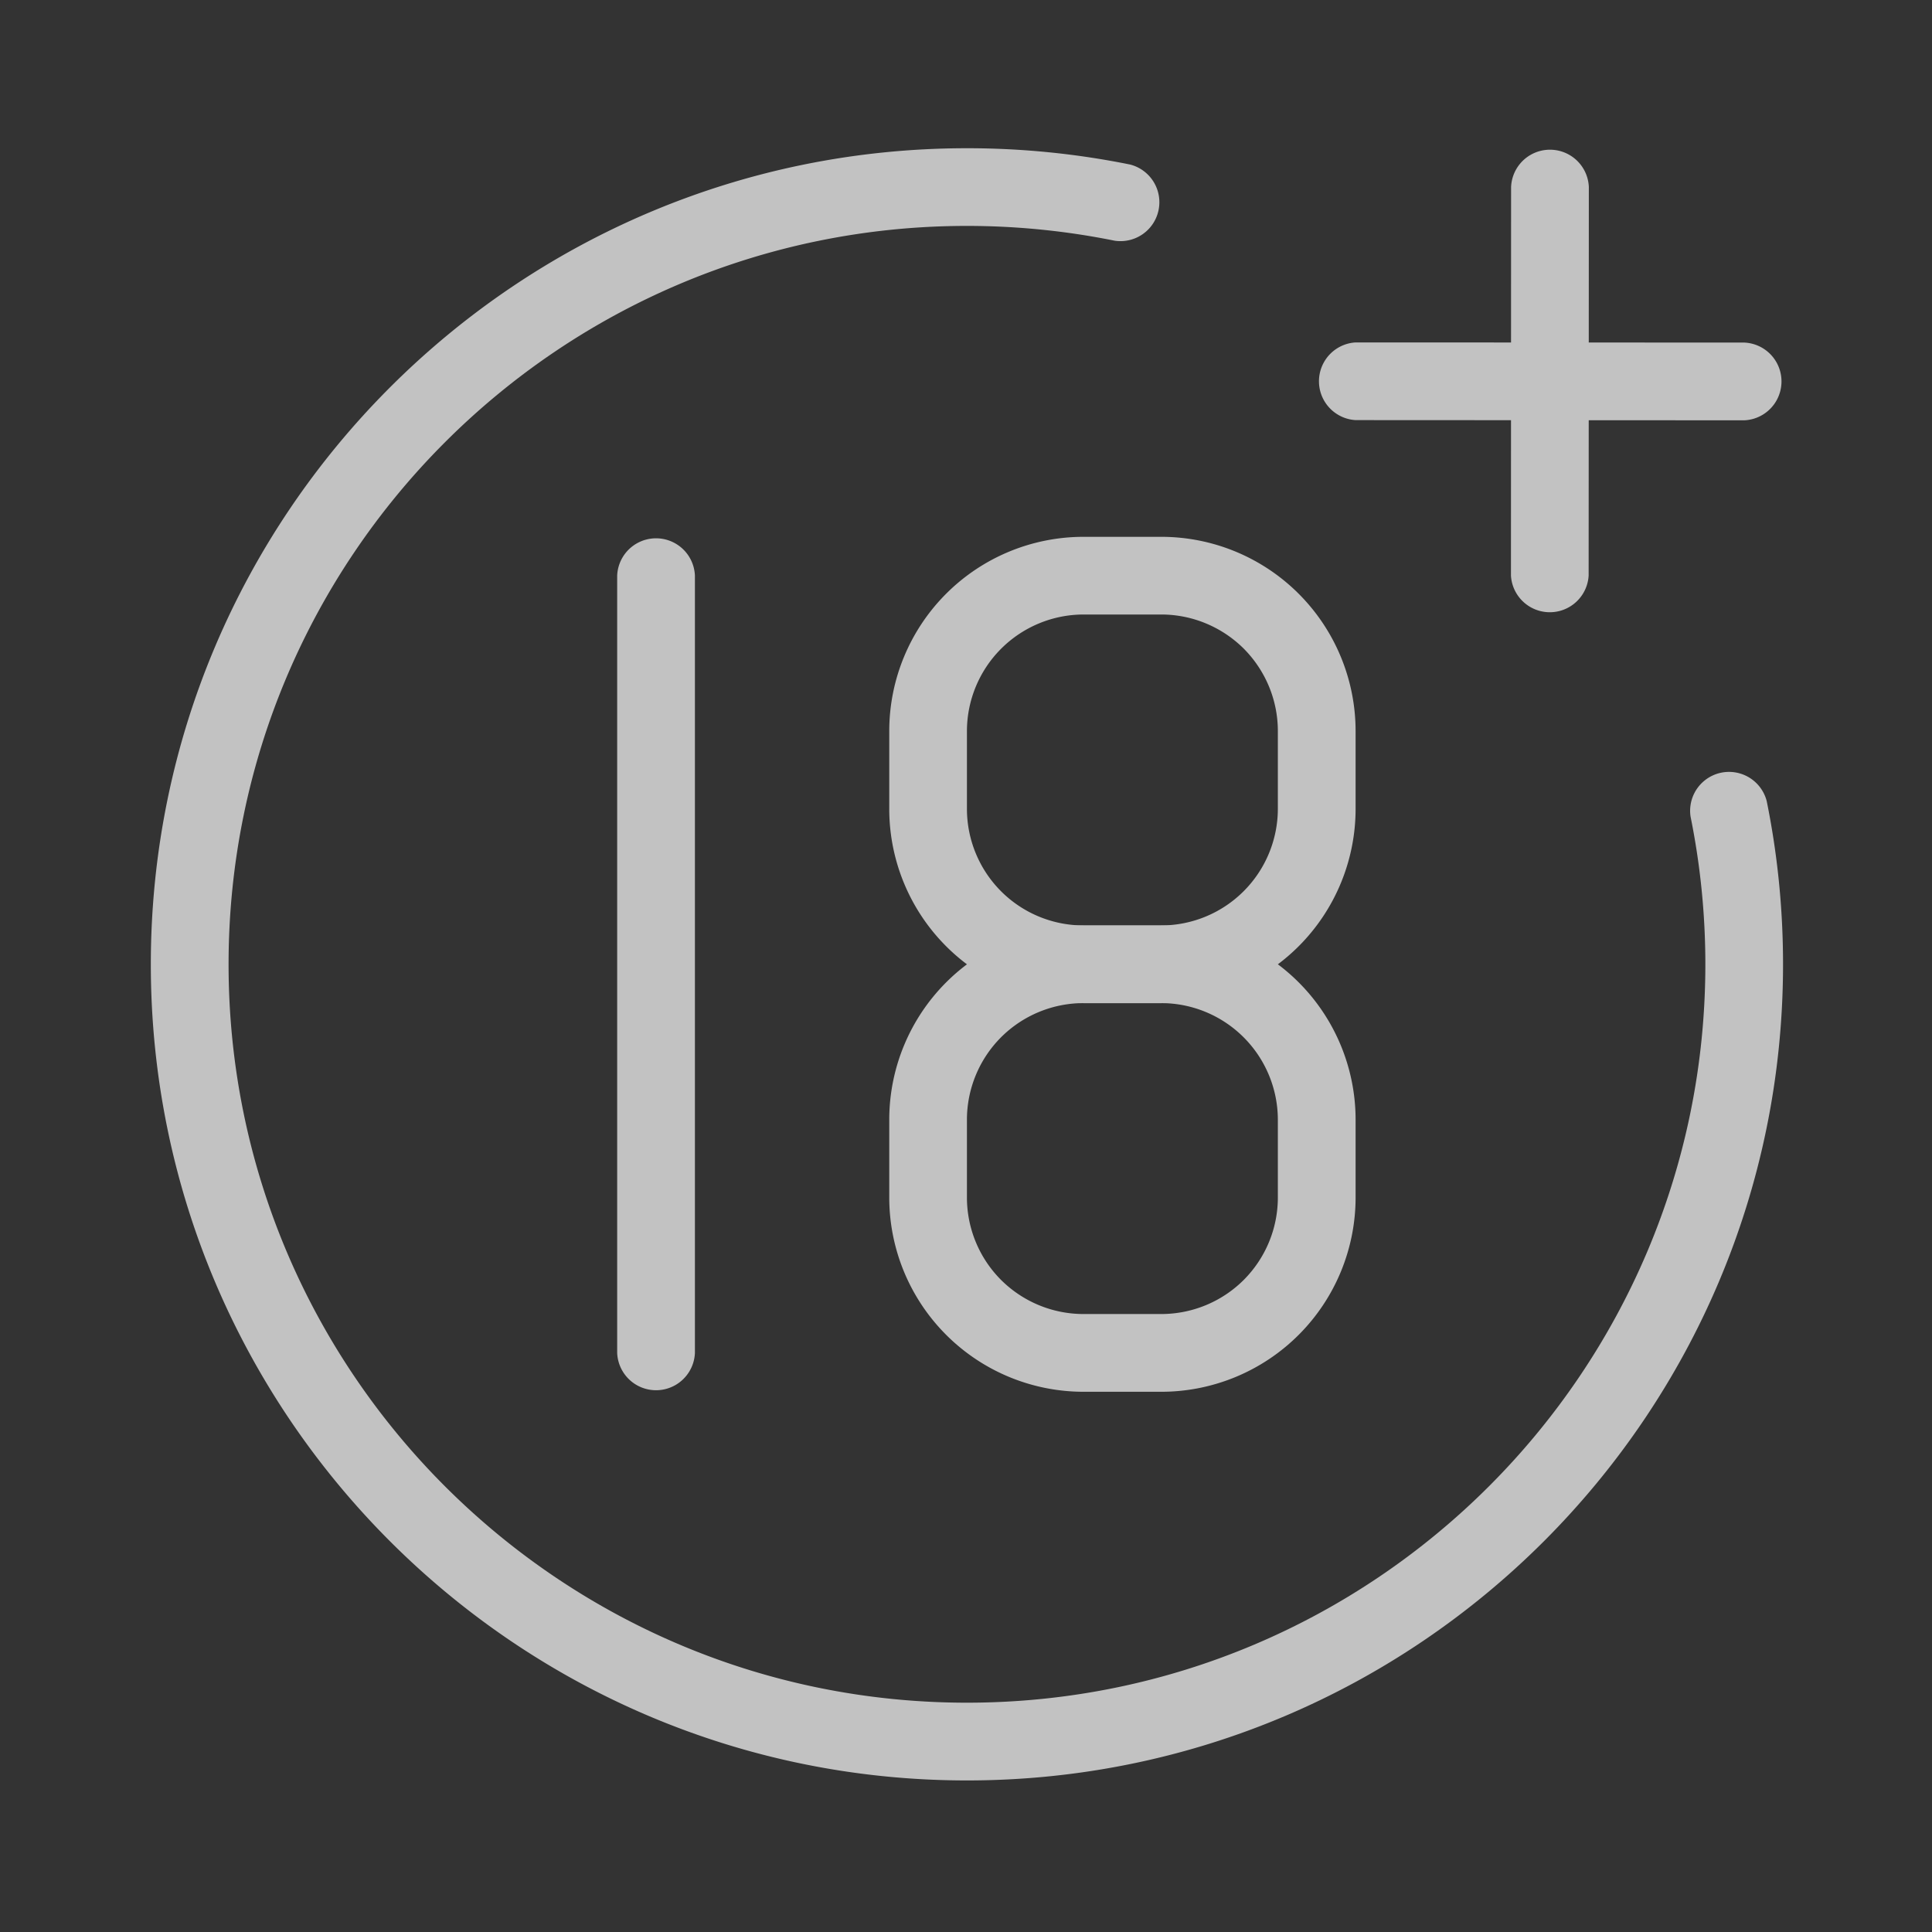
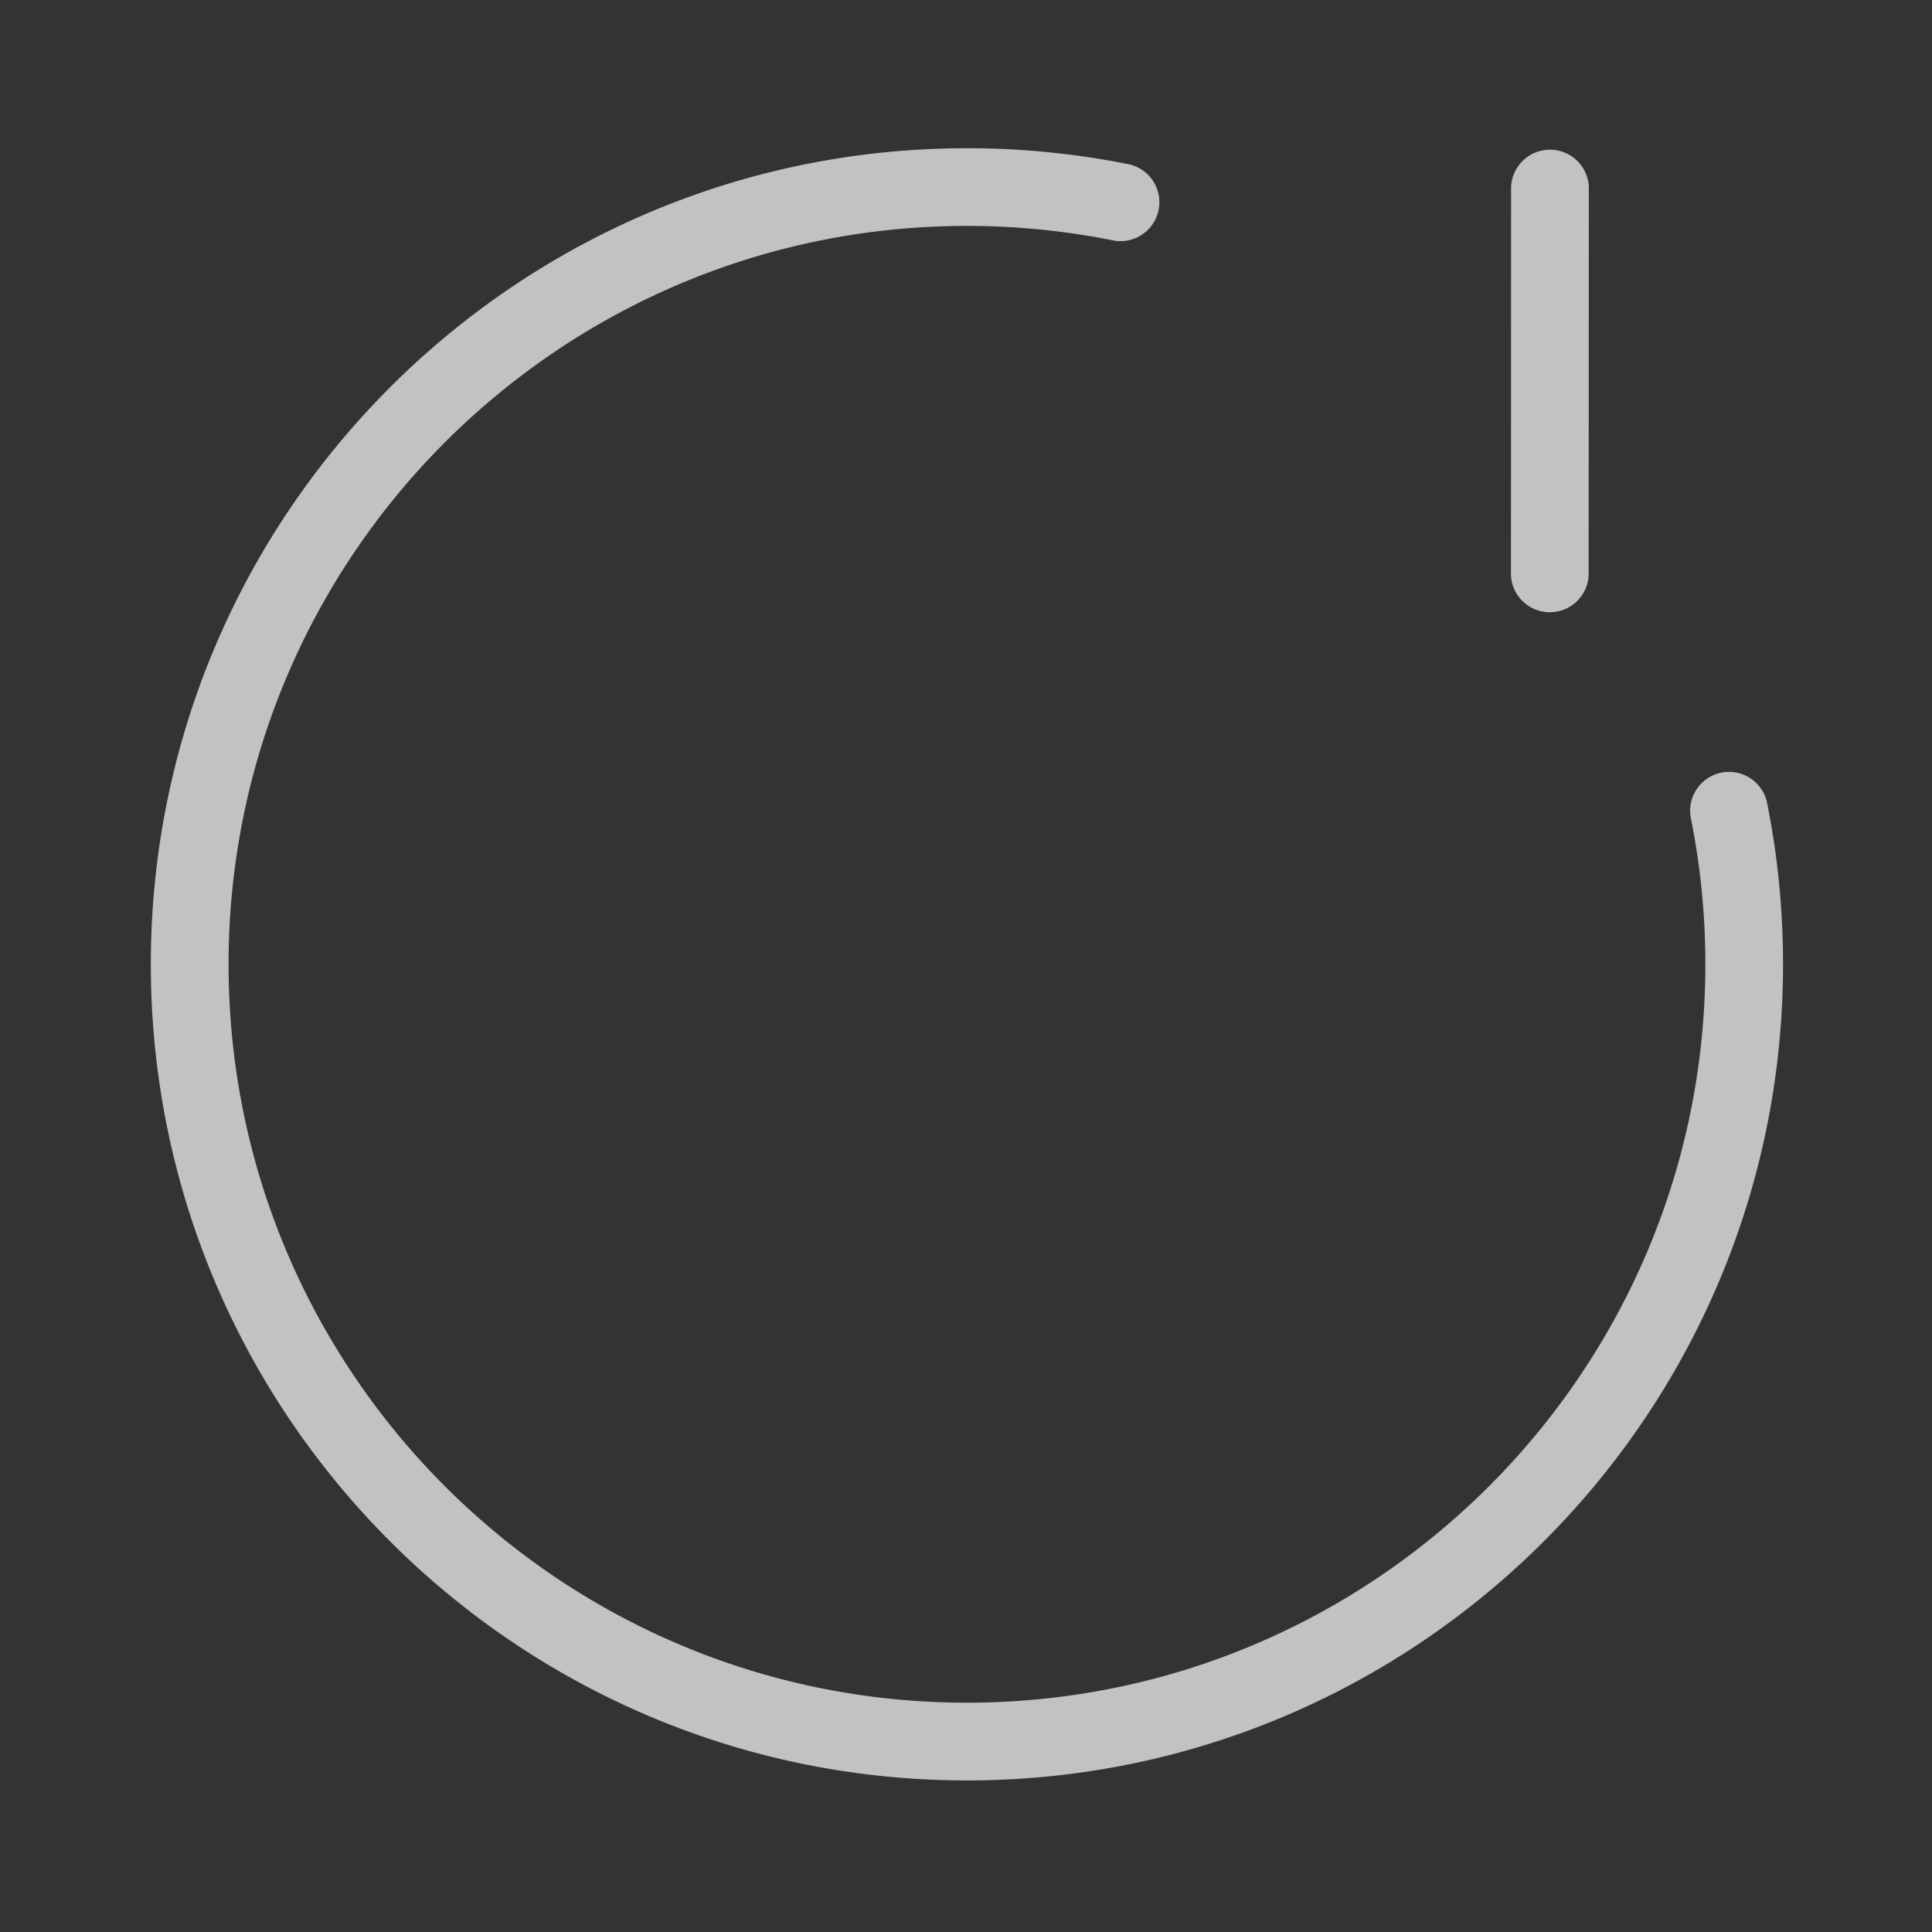
<svg xmlns="http://www.w3.org/2000/svg" width="29" height="29" fill="none">
  <rect width="100%" height="100%" fill="#333333" stroke="none" />
  <g opacity=".7" fill-rule="evenodd" clip-rule="evenodd" fill="#fff">
    <path d="M25.376 12.258c.145.716.222 1.457.222 2.217 0 6.116-4.967 11.083-11.084 11.083S3.431 20.59 3.431 14.475c0-6.117 4.966-11.084 11.083-11.084.76 0 1.5.077 2.217.222a.584.584 0 00.233-1.143 12.29 12.29 0 00-2.45-.245c-6.76 0-12.25 5.489-12.25 12.25 0 6.76 5.49 12.25 12.25 12.25 6.761 0 12.25-5.49 12.25-12.25 0-.84-.084-1.658-.245-2.45a.584.584 0 00-1.143.233z" />
    <path d="M22.682 2.808L22.68 8.64a.584.584 0 001.166 0l.003-5.833a.584.584 0 00-1.167 0z" />
-     <path d="M20.348 6.306l5.833.003a.584.584 0 000-1.167l-5.833-.002a.584.584 0 000 1.166zM9.264 8.641v11.667a.584.584 0 001.167 0V8.64a.584.584 0 00-1.167 0zm11.084 8.167a2.917 2.917 0 00-2.917-2.917h-1.167a2.917 2.917 0 00-2.916 2.917v1.166a2.917 2.917 0 002.916 2.917h1.167a2.917 2.917 0 002.917-2.917v-1.166zm-1.167 0v1.166c0 .465-.184.909-.512 1.238a1.753 1.753 0 01-1.238.512h-1.167c-.464 0-.909-.184-1.238-.512a1.753 1.753 0 01-.512-1.238v-1.166c0-.465.185-.91.512-1.238a1.753 1.753 0 011.238-.513h1.167a1.753 1.753 0 011.75 1.75z" />
-     <path d="M20.348 10.974a2.917 2.917 0 00-2.917-2.916h-1.167a2.916 2.916 0 00-2.916 2.916v1.167a2.916 2.916 0 002.916 2.917h1.167a2.917 2.917 0 002.917-2.917v-1.167zm-1.167 0v1.167a1.753 1.753 0 01-1.75 1.75h-1.167a1.75 1.75 0 01-1.237-.512 1.753 1.753 0 01-.513-1.238v-1.167a1.753 1.753 0 011.75-1.75h1.167c.464 0 .909.185 1.238.512.328.33.512.774.512 1.238z" />
  </g>
</svg>